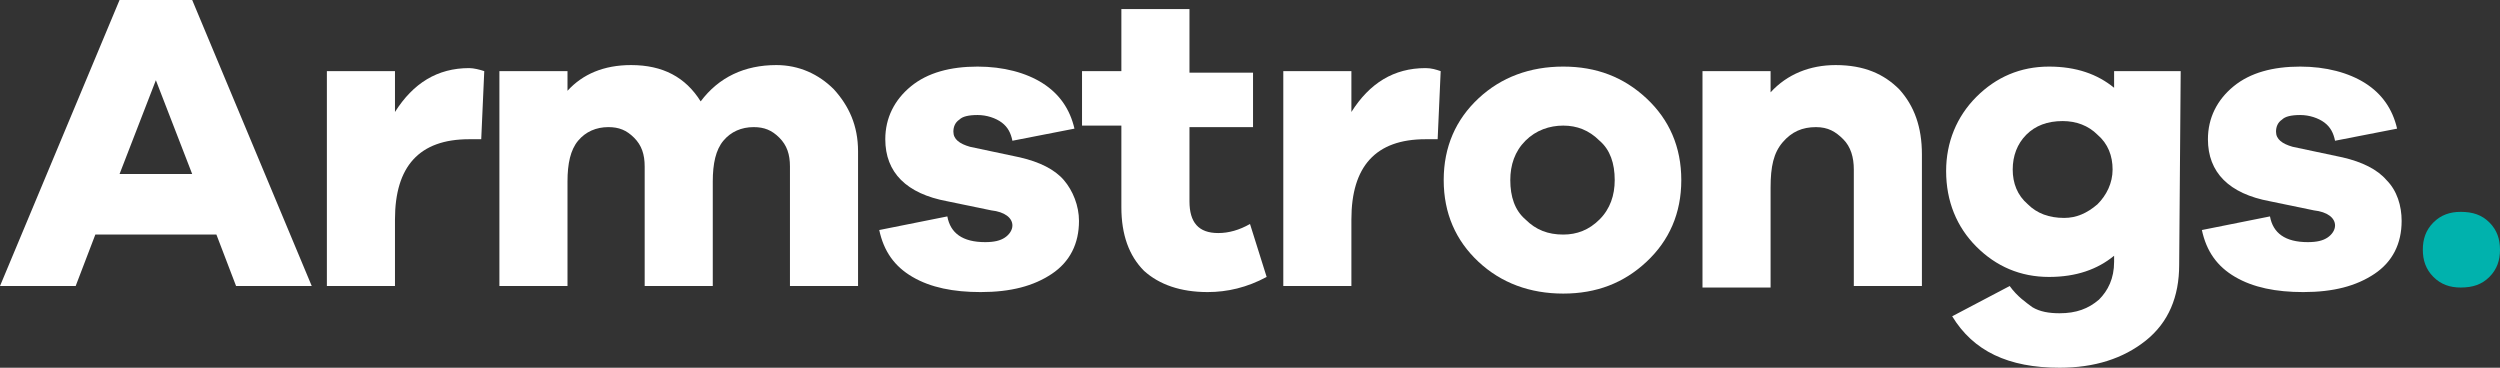
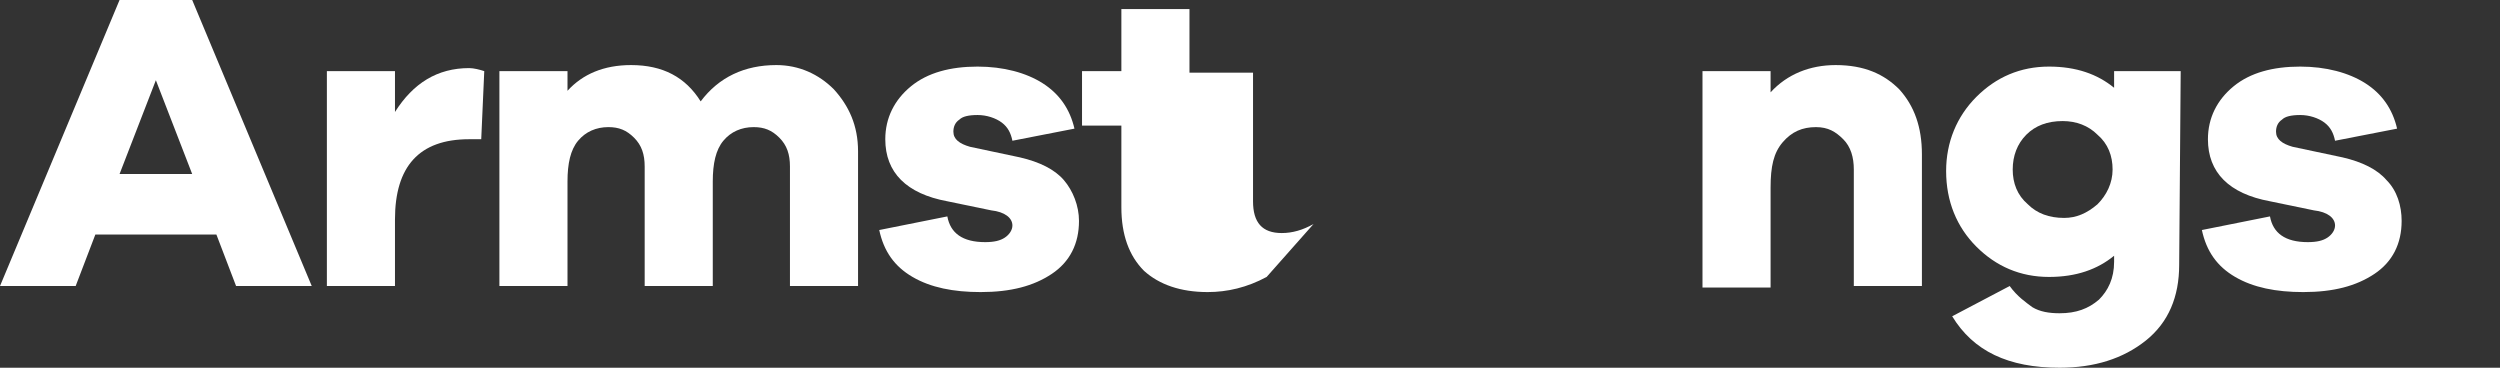
<svg xmlns="http://www.w3.org/2000/svg" version="1.1" id="Layer_1" x="0px" y="0px" viewBox="-214 408.6 165.2 24.3" style="enable-background:new -214 408.6 165.2 24.3;" xml:space="preserve">
  <rect x="-214" y="408.6" width="165.2" height="24.3" fill="#333333" stroke="none" />
  <style type="text/css">
	.st0{fill:#FFFFFF;}
	.st1{fill:#00B2AD;}
</style>
  <path id="XMLID_15_" class="st0" d="M-198.4,427.5l-1.3-3.4h-8l-1.3,3.4h-5l7.9-18.9h4.8l7.9,18.9H-198.4z M-203.7,413.9l-2.4,6.2  h4.8L-203.7,413.9z" />
  <path id="XMLID_18_" class="st0" d="M-182,413.3l-0.2,4.5h-0.8c-3.3,0-4.9,1.8-4.9,5.3v4.4h-4.5v-14.2h4.5v2.7  c1.2-1.9,2.8-2.9,4.9-2.9C-182.7,413.1-182.3,413.2-182,413.3z" />
  <path id="XMLID_20_" class="st0" d="M-158.9,414.5c1,1.1,1.6,2.4,1.6,4.1v8.9h-4.5v-7.9c0-0.8-0.2-1.4-0.7-1.9s-1-0.7-1.7-0.7  c-0.8,0-1.5,0.3-2,0.9s-0.7,1.5-0.7,2.7v6.9h-4.5v-7.9c0-0.8-0.2-1.4-0.7-1.9s-1-0.7-1.7-0.7c-0.8,0-1.5,0.3-2,0.9s-0.7,1.5-0.7,2.7  v6.9h-4.5v-14.2h4.5v1.3c1-1.1,2.4-1.7,4.2-1.7c2.1,0,3.6,0.8,4.6,2.4c1.2-1.6,2.9-2.4,5-2.4C-161.2,412.9-159.9,413.5-158.9,414.5z  " />
  <path id="XMLID_22_" class="st0" d="M-151.4,422.9c0.2,1.1,1,1.7,2.5,1.7c0.6,0,1-0.1,1.3-0.3s0.5-0.5,0.5-0.8c0-0.5-0.5-0.9-1.4-1  l-2.9-0.6c-2.7-0.5-4.1-1.9-4.1-4.1c0-1.4,0.6-2.6,1.7-3.5c1.1-0.9,2.6-1.3,4.4-1.3c1.7,0,3.2,0.4,4.3,1.1c1.1,0.7,1.8,1.7,2.1,3  l-4.1,0.8c-0.1-0.5-0.3-0.9-0.7-1.2s-1-0.5-1.6-0.5s-1,0.1-1.2,0.3c-0.3,0.2-0.4,0.5-0.4,0.8c0,0.5,0.4,0.8,1.1,1l3.3,0.7  c1.3,0.3,2.3,0.8,2.9,1.5c0.6,0.7,1,1.7,1,2.7c0,1.5-0.6,2.7-1.8,3.5s-2.7,1.2-4.7,1.2c-1.8,0-3.3-0.3-4.5-1s-1.9-1.7-2.2-3.1  L-151.4,422.9z" />
-   <path id="XMLID_24_" class="st0" d="M-130.3,426.9c-1.3,0.7-2.6,1-3.9,1c-1.8,0-3.2-0.5-4.2-1.4c-1-1-1.5-2.4-1.5-4.2v-5.4h-2.6  v-3.6h2.6v-4.1h4.5v4.2h4.2v3.6h-4.2v4.9c0,1.4,0.6,2.1,1.9,2.1c0.7,0,1.4-0.2,2.1-0.6L-130.3,426.9z" />
-   <path id="XMLID_26_" class="st0" d="M-118.8,413.3l-0.2,4.5h-0.8c-3.3,0-4.9,1.8-4.9,5.3v4.4h-4.5v-14.2h4.5v2.7  c1.2-1.9,2.8-2.9,4.9-2.9C-119.4,413.1-119.1,413.2-118.8,413.3z" />
-   <path id="XMLID_28_" class="st0" d="M-105.2,415.1c1.5,1.4,2.3,3.2,2.3,5.4s-0.8,4-2.3,5.4s-3.3,2.1-5.5,2.1s-4.1-0.7-5.6-2.1  s-2.3-3.2-2.3-5.4s0.8-4,2.3-5.4s3.4-2.1,5.6-2.1S-106.7,413.7-105.2,415.1z M-108.3,423.1c0.7-0.7,1-1.6,1-2.6c0-1.1-0.3-2-1-2.6  c-0.7-0.7-1.5-1-2.4-1s-1.8,0.3-2.5,1s-1,1.6-1,2.6c0,1.1,0.3,2,1,2.6c0.7,0.7,1.5,1,2.5,1C-109.8,424.1-109,423.8-108.3,423.1z" />
+   <path id="XMLID_24_" class="st0" d="M-130.3,426.9c-1.3,0.7-2.6,1-3.9,1c-1.8,0-3.2-0.5-4.2-1.4c-1-1-1.5-2.4-1.5-4.2v-5.4h-2.6  v-3.6h2.6v-4.1h4.5v4.2h4.2v3.6v4.9c0,1.4,0.6,2.1,1.9,2.1c0.7,0,1.4-0.2,2.1-0.6L-130.3,426.9z" />
  <path id="XMLID_31_" class="st0" d="M-88.5,414.5c1,1.1,1.5,2.5,1.5,4.3v8.7h-4.5v-7.7c0-0.8-0.2-1.5-0.7-2s-1-0.8-1.8-0.8  c-0.9,0-1.6,0.3-2.2,1c-0.6,0.7-0.8,1.6-0.8,3v6.6h-4.5v-14.3h4.5v1.4c1.1-1.2,2.6-1.8,4.3-1.8C-90.8,412.9-89.5,413.5-88.5,414.5z" />
  <path id="XMLID_33_" class="st0" d="M-70,426.1c0,2.1-0.7,3.8-2.2,5s-3.4,1.8-5.7,1.8c-3.4,0-5.7-1.1-7.1-3.4l3.8-2  c0.5,0.7,1.1,1.1,1.5,1.4c0.5,0.3,1.1,0.4,1.8,0.4c1.1,0,1.9-0.3,2.6-0.9c0.6-0.6,1-1.4,1-2.5v-0.4c-1.1,0.9-2.5,1.4-4.3,1.4  c-1.9,0-3.5-0.7-4.8-2s-2-3-2-5c0-1.9,0.7-3.6,2-4.9c1.3-1.3,2.9-2,4.8-2c1.8,0,3.2,0.5,4.3,1.4v-1.1h4.4L-70,426.1L-70,426.1z   M-75.4,422.1c0.6-0.6,1-1.4,1-2.3c0-0.9-0.3-1.7-1-2.3c-0.6-0.6-1.4-0.9-2.3-0.9c-1,0-1.8,0.3-2.4,0.9c-0.6,0.6-0.9,1.4-0.9,2.3  c0,0.9,0.3,1.7,1,2.3c0.6,0.6,1.4,0.9,2.4,0.9C-76.8,423-76.1,422.7-75.4,422.1z" />
  <path id="XMLID_36_" class="st0" d="M-64,422.9c0.2,1.1,1,1.7,2.5,1.7c0.6,0,1-0.1,1.3-0.3s0.5-0.5,0.5-0.8c0-0.5-0.5-0.9-1.4-1  l-2.9-0.6c-2.7-0.5-4.1-1.9-4.1-4.1c0-1.4,0.6-2.6,1.7-3.5c1.1-0.9,2.6-1.3,4.4-1.3c1.7,0,3.2,0.4,4.3,1.1c1.1,0.7,1.8,1.7,2.1,3  l-4.1,0.8c-0.1-0.5-0.3-0.9-0.7-1.2s-1-0.5-1.6-0.5s-1,0.1-1.2,0.3c-0.3,0.2-0.4,0.5-0.4,0.8c0,0.5,0.4,0.8,1.1,1l3.3,0.7  c1.3,0.3,2.3,0.8,2.9,1.5c0.7,0.7,1,1.7,1,2.7c0,1.5-0.6,2.7-1.8,3.5s-2.7,1.2-4.7,1.2c-1.8,0-3.3-0.3-4.5-1s-1.9-1.7-2.2-3.1  L-64,422.9z" />
-   <path id="XMLID_38_" class="st1" d="M-49.5,423.3c0.5,0.5,0.7,1.1,0.7,1.8s-0.2,1.3-0.7,1.8s-1.1,0.7-1.9,0.7  c-0.7,0-1.3-0.2-1.8-0.7s-0.7-1.1-0.7-1.8s0.2-1.3,0.7-1.8s1.1-0.7,1.8-0.7C-50.6,422.6-50,422.8-49.5,423.3z" />
</svg>